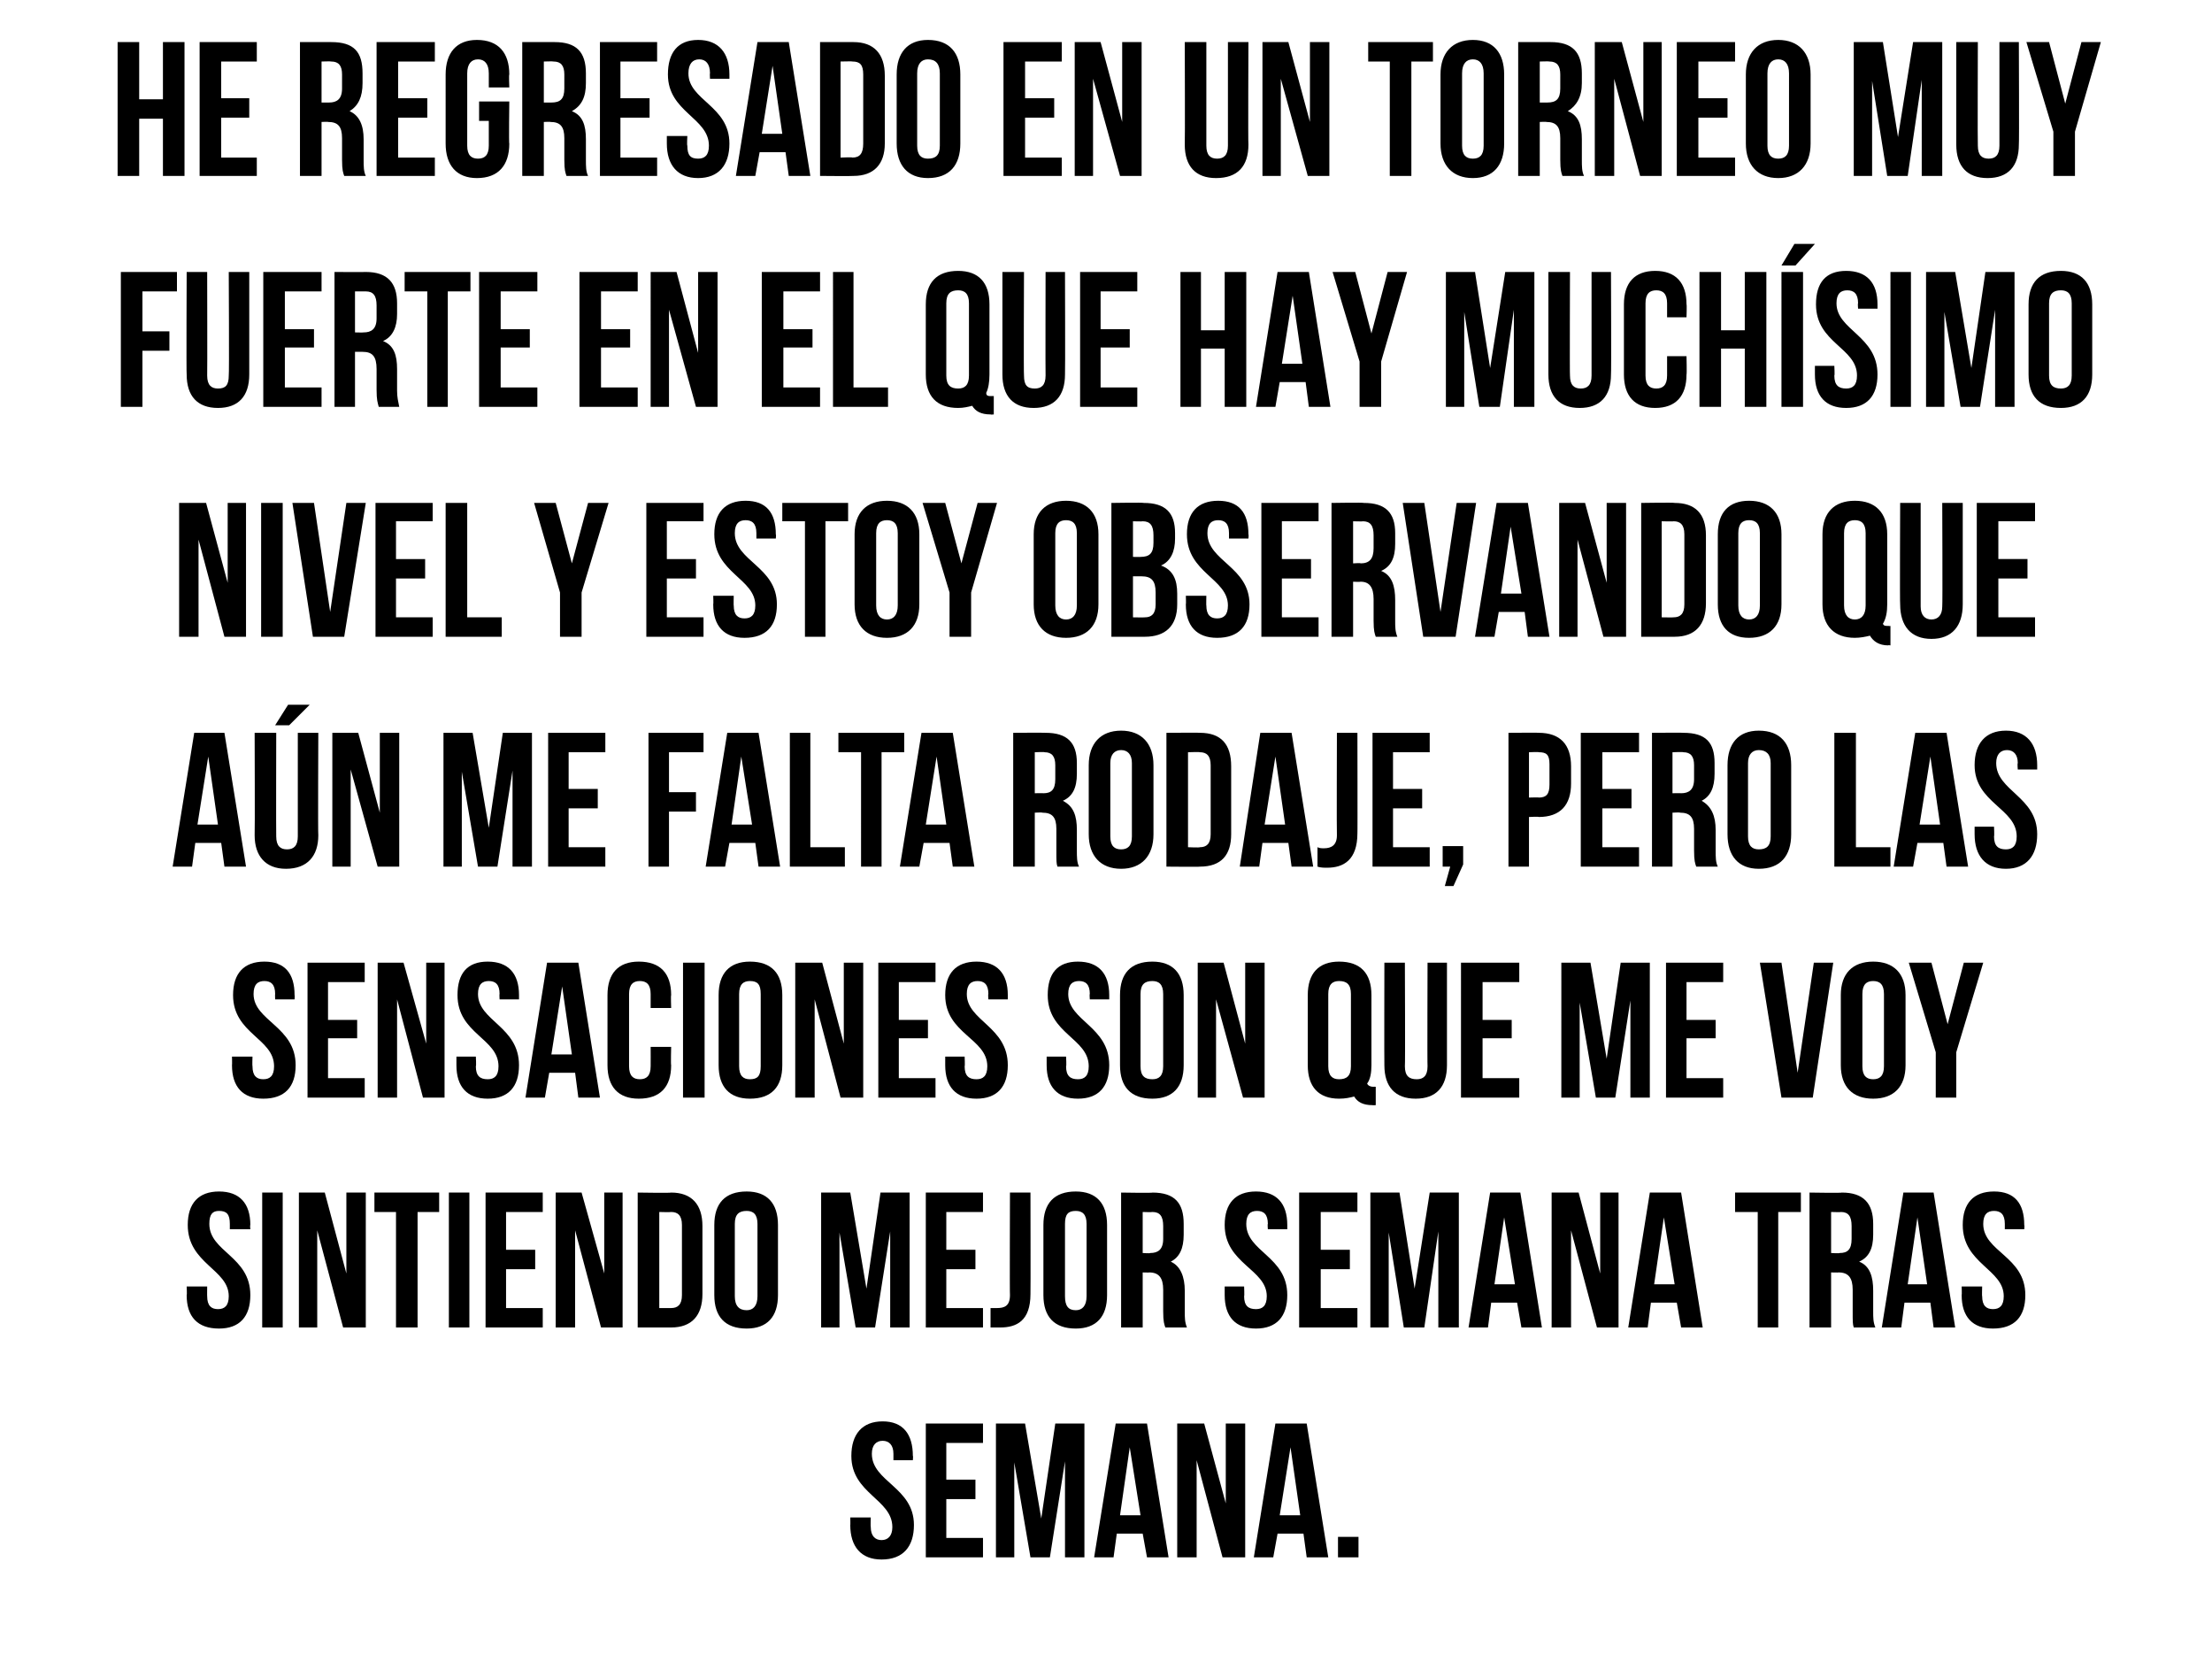
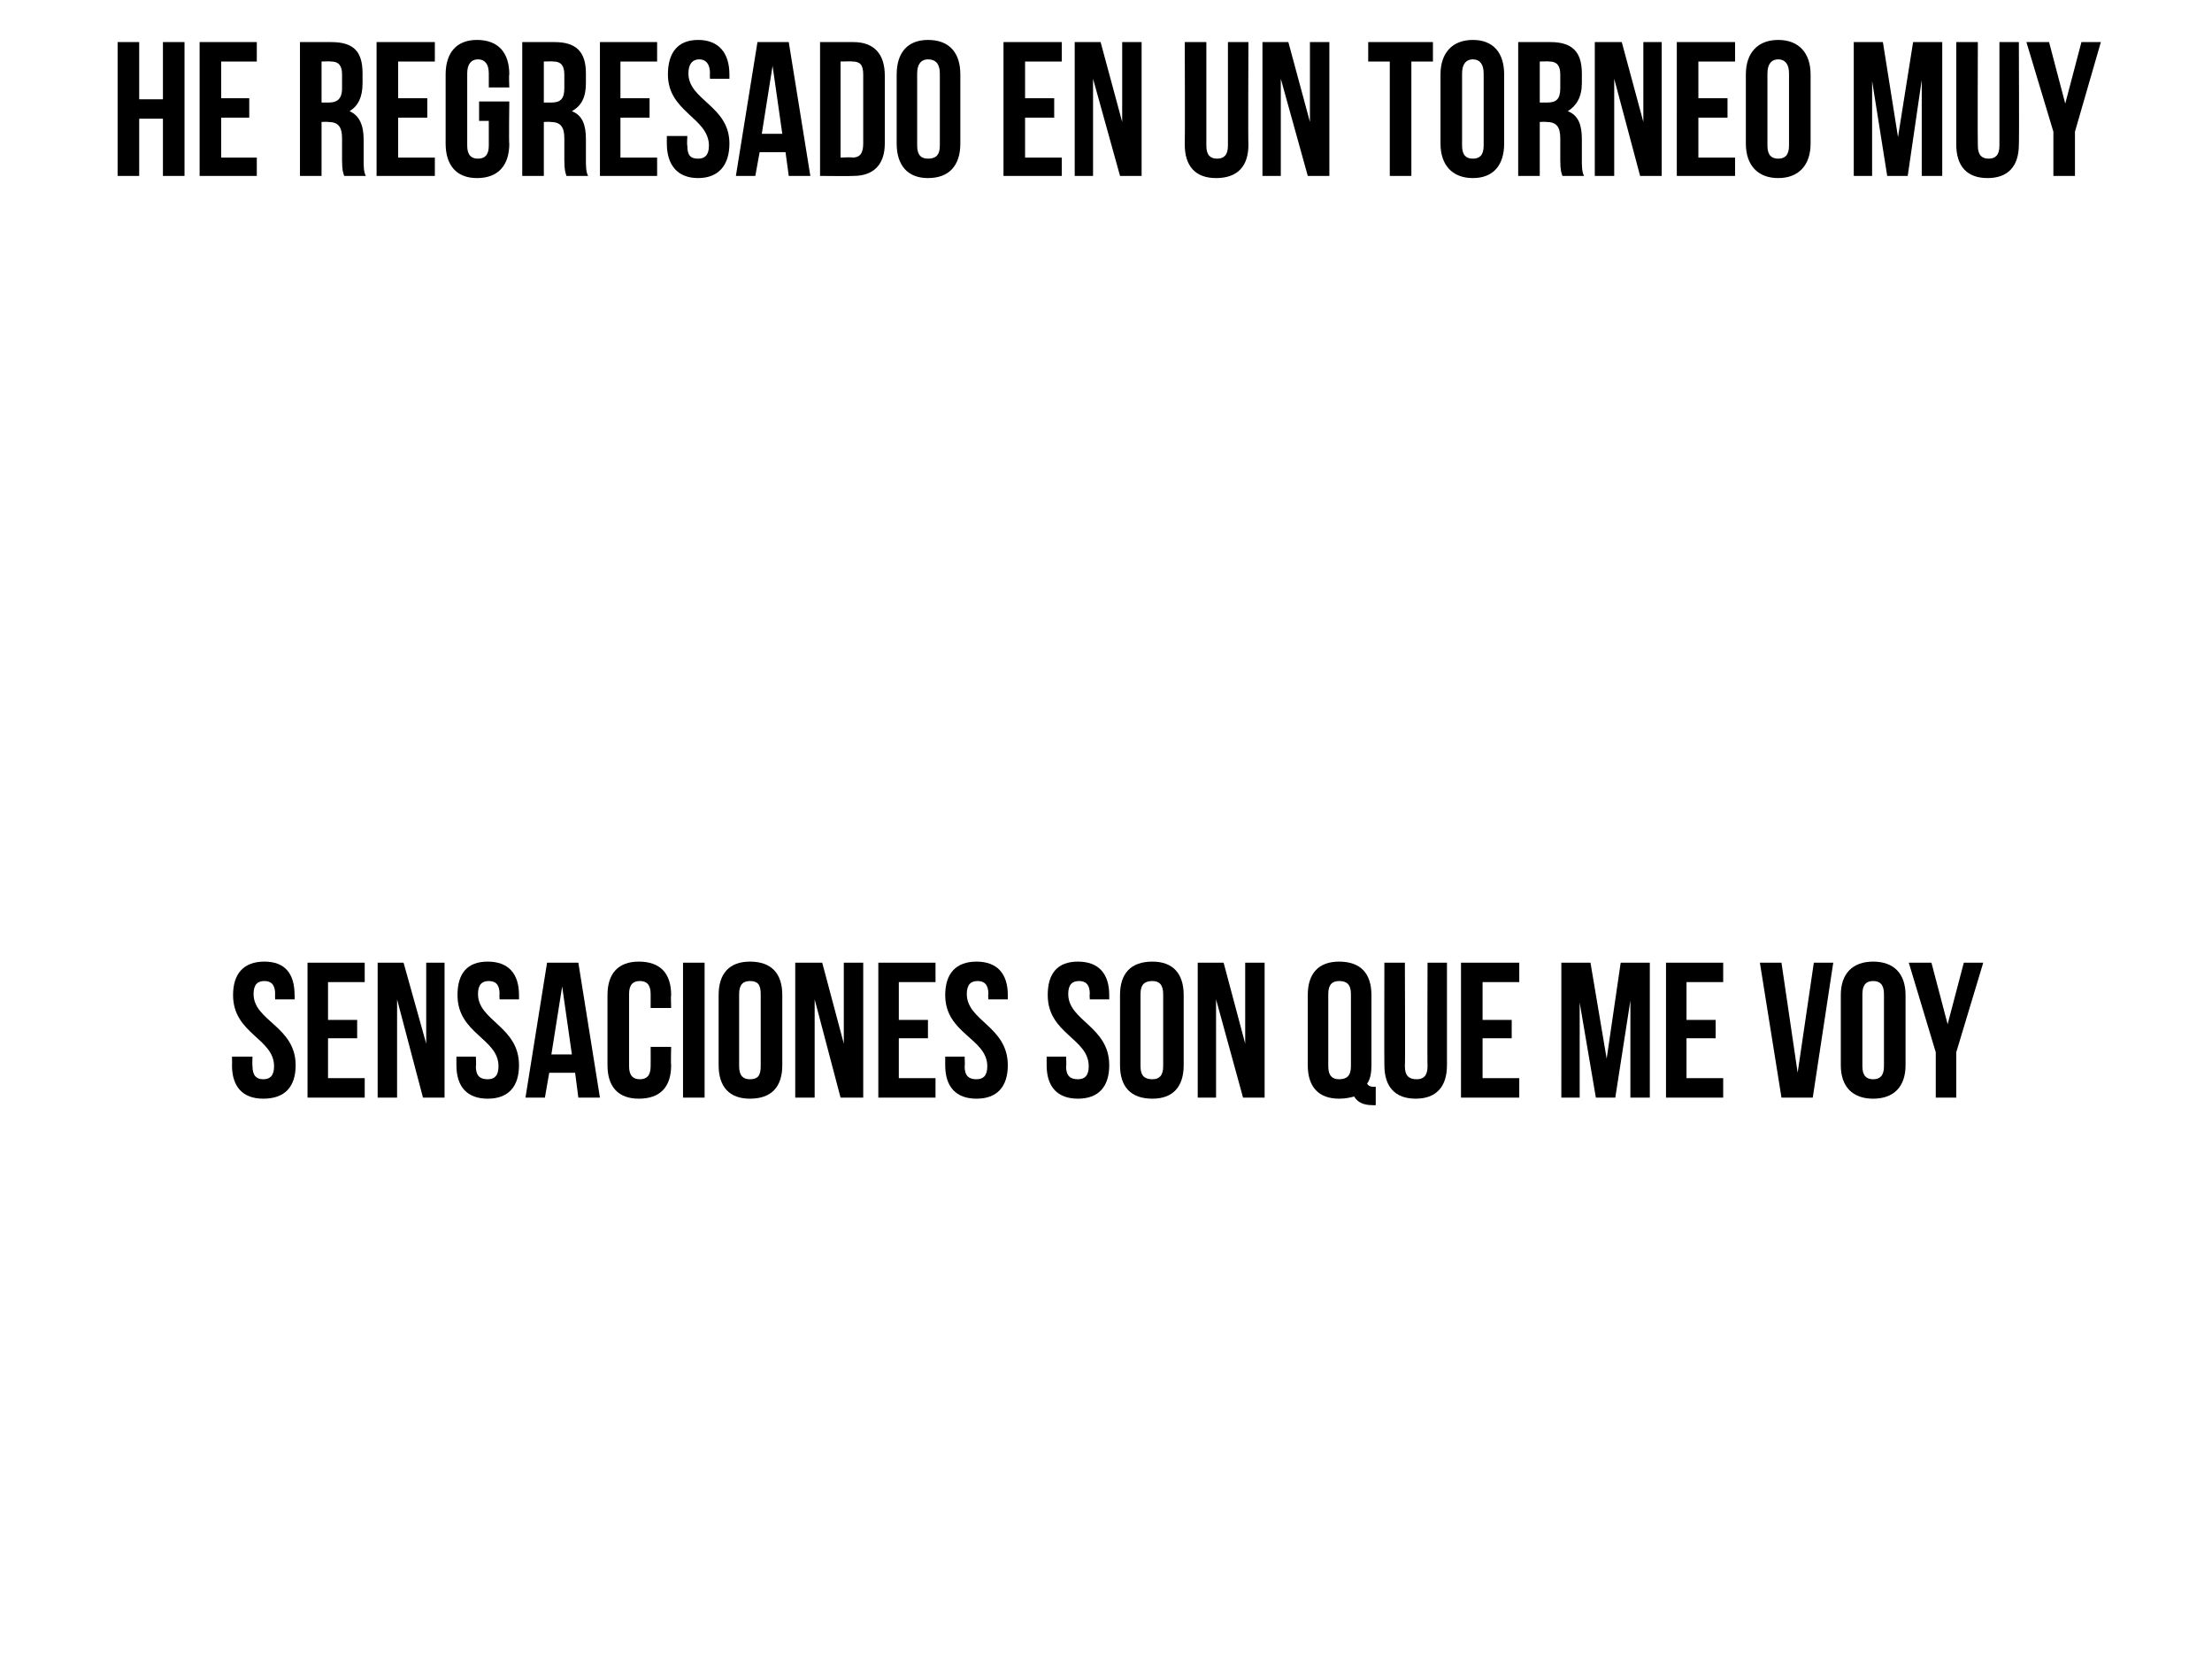
<svg xmlns="http://www.w3.org/2000/svg" version="1.1" width="205px" height="154px" viewBox="0 -3 205 154" style="top:-3px">
  <desc>He regresado en un torneo muy fuerte en el que hay muchísimo nivel y estoy observando que aún me falta rodaje, pero l</desc>
  <defs />
  <g id="Polygon109707">
-     <path d="m81.8 128.7c1.9 0 2.8 1.2 2.8 3.2c.04-.03 0 .4 0 .4h-1.8v-.6c0-.8-.4-1.2-1-1.2c-.6 0-1 .4-1 1.2c0 2.6 3.9 3.1 3.9 6.6c0 2-1 3.2-3 3.2c-1.9 0-2.9-1.2-2.9-3.2c.02.04 0-.7 0-.7h1.9s-.03.86 0 .9c0 .8.4 1.2 1 1.2c.6 0 1-.4 1-1.2c0-2.6-3.8-3.1-3.8-6.6c0-2 1-3.2 2.9-3.2zm5.9 5.4h2.7v1.8h-2.7v3.6h3.4v1.8h-5.3v-12.4h5.3v1.8h-3.4v3.4zm8.8 3.6l1.3-8.8h2.7v12.4h-1.8v-8.9l-1.4 8.9h-1.8l-1.5-8.8v8.8h-1.7v-12.4h2.7l1.5 8.8zm11.8 3.6h-2l-.4-2.2h-2.4l-.3 2.2h-1.8l2-12.4h2.9l2 12.4zm-4.5-3.9h1.9l-1-6.3l-.9 6.3zm7.1-5.1v9h-1.8v-12.4h2.5l2 7.4v-7.4h1.8v12.4h-2.1l-2.4-9zm12.2 9h-2l-.3-2.2h-2.4l-.4 2.2h-1.8l2-12.4h2.9l2 12.4zm-4.5-3.9h1.9l-.9-6.3l-1 6.3zm7.3 2v1.9H124v-1.9h1.9z" stroke="none" fill="#000" />
-   </g>
+     </g>
  <g id="Polygon109706">
-     <path d="m20.3 107.4c1.9 0 2.9 1.1 2.9 3.1c-.04.03 0 .4 0 .4h-1.9v-.5c0-.9-.3-1.2-1-1.2c-.6 0-.9.3-.9 1.2c0 2.6 3.8 3 3.8 6.6c0 2-1 3.1-2.9 3.1c-2 0-3-1.1-3-3.1c.04 0 0-.8 0-.8h1.9s-.01.93 0 .9c0 .9.4 1.2 1 1.2c.6 0 1-.3 1-1.2c0-2.5-3.8-3-3.8-6.6c0-2 1-3.1 2.9-3.1zm4 .1h1.9V120h-1.9v-12.5zm5.1 3.5v9h-1.7v-12.5h2.4l2 7.5v-7.5h1.8V120h-2.1l-2.4-9zm5.3-3.5h6v1.8h-2V120h-2v-10.7h-2v-1.8zm6.9 0h1.9V120h-1.9v-12.5zm5.3 5.3h2.7v1.8h-2.7v3.6h3.4v1.8H45v-12.5h5.3v1.8h-3.4v3.5zm6.4-1.8v9h-1.8v-12.5h2.4L56 115v-7.5h1.7V120h-2l-2.4-9zm5.8-3.5s3.09.05 3.1 0c1.9 0 2.9 1.1 2.9 3.1v6.3c0 2-1 3.1-2.9 3.1h-3.1v-12.5zm2 1.8v8.9s1.06.01 1.1 0c.6 0 1-.3 1-1.2v-6.5c0-.9-.4-1.2-1-1.2c-.04.03-1.1 0-1.1 0zm7 7.8c0 .9.4 1.3 1.1 1.3c.6 0 1-.4 1-1.3v-6.7c0-.9-.4-1.2-1-1.2c-.7 0-1.1.3-1.1 1.2v6.7zm-1.9-6.6c0-2 1-3.1 3-3.1c1.9 0 2.9 1.1 2.9 3.1v6.5c0 2-1 3.1-2.9 3.1c-2 0-3-1.1-3-3.1v-6.5zm14.1 5.9l1.3-8.9h2.7V120h-1.8v-8.9l-1.4 8.9h-1.8l-1.5-8.8v8.8h-1.7v-12.5h2.7l1.5 8.9zm7.4-3.6h2.7v1.8h-2.7v3.6h3.4v1.8h-5.3v-12.5h5.3v1.8h-3.4v3.5zm4.1 5.4h.6c.7 0 1.2-.2 1.2-1.2c-.03.04 0-9.5 0-9.5h1.9s.02 9.4 0 9.4c0 2.5-1.3 3.1-2.8 3.1h-.9v-1.8zm6.9-1.1c0 .9.3 1.3 1 1.3c.6 0 1-.4 1-1.3v-6.7c0-.9-.4-1.2-1-1.2c-.7 0-1 .3-1 1.2v6.7zm-2-6.6c0-2 1-3.1 3-3.1c1.9 0 2.9 1.1 2.9 3.1v6.5c0 2-1 3.1-2.9 3.1c-2 0-3-1.1-3-3.1v-6.5zM108 120c-.1-.3-.2-.5-.2-1.5v-2c0-1.1-.4-1.6-1.3-1.6c.03.02-.6 0-.6 0v5.1h-2v-12.5s2.95.05 2.9 0c2.1 0 2.9 1 2.9 2.9v1c0 1.3-.4 2.1-1.2 2.5c.9.4 1.3 1.4 1.3 2.7v1.9c0 .6 0 1 .2 1.5h-2zm-2.1-10.7v3.8s.71.05.7 0c.7 0 1.2-.3 1.2-1.3v-1.2c0-.9-.3-1.3-1-1.3c-.01.03-.9 0-.9 0zm10.5-1.9c1.9 0 2.9 1.1 2.9 3.1v.4h-1.8s-.04-.49 0-.5c0-.9-.4-1.2-1-1.2c-.6 0-1 .3-1 1.2c0 2.6 3.8 3 3.8 6.6c0 2-1 3.1-2.9 3.1c-1.9 0-2.9-1.1-2.9-3.1v-.8h1.8s.04.93 0 .9c0 .9.4 1.2 1.1 1.2c.6 0 1-.3 1-1.2c0-2.5-3.9-3-3.9-6.6c0-2 1-3.1 2.9-3.1zm6 5.4h2.7v1.8h-2.7v3.6h3.4v1.8h-5.4v-12.5h5.4v1.8h-3.4v3.5zm8.7 3.6l1.4-8.9h2.7V120h-1.9v-8.9L132 120h-1.9l-1.4-8.8v8.8H127v-12.5h2.7l1.4 8.9zm11.8 3.6H141l-.4-2.3h-2.4l-.3 2.3h-1.8l2-12.5h2.8l2 12.5zm-4.4-4h1.9l-1-6.2l-.9 6.2zm7.1-5v9h-1.8v-12.5h2.5l2 7.5v-7.5h1.7V120h-2l-2.4-9zm12.2 9h-2l-.4-2.3H153l-.3 2.3h-1.8l2-12.5h2.9l2 12.5zm-4.5-4h1.9l-1-6.2l-.9 6.2zm7.5-8.5h6.1v1.8h-2.1V120h-1.9v-10.7h-2.1v-1.8zm11 12.5c-.1-.3-.1-.5-.1-1.5v-2c0-1.1-.4-1.6-1.3-1.6c-.02.02-.7 0-.7 0v5.1h-2v-12.5s3 .05 3 0c2 0 2.9 1 2.9 2.9v1c0 1.3-.4 2.1-1.3 2.5c1 .4 1.3 1.4 1.3 2.7v1.9c0 .6 0 1 .2 1.5h-2zm-2.1-10.7v3.8s.77.05.8 0c.7 0 1.1-.3 1.1-1.3v-1.2c0-.9-.3-1.3-1-1.3c.04.03-.9 0-.9 0zm11.5 10.7h-2l-.3-2.3h-2.4l-.3 2.3h-1.8l2-12.5h2.8l2 12.5zm-4.4-4h1.8l-.9-6.2l-.9 6.2zm8-8.6c1.9 0 2.8 1.1 2.8 3.1c.04.03 0 .4 0 .4h-1.8v-.5c0-.9-.4-1.2-1-1.2c-.6 0-1 .3-1 1.2c0 2.6 3.9 3 3.9 6.6c0 2-1 3.1-3 3.1c-1.9 0-2.9-1.1-2.9-3.1c.03 0 0-.8 0-.8h1.9s-.03.93 0 .9c0 .9.4 1.2 1 1.2c.6 0 1-.3 1-1.2c0-2.5-3.8-3-3.8-6.6c0-2 1-3.1 2.9-3.1z" stroke="none" fill="#000" />
-   </g>
+     </g>
  <g id="Polygon109705">
    <path d="m24.5 86.1c1.9 0 2.8 1.1 2.8 3.1c.03 0 0 .4 0 .4h-1.8s-.02-.52 0-.5c0-.9-.4-1.2-1-1.2c-.6 0-1 .3-1 1.2c0 2.5 3.9 3 3.9 6.6c0 2-1 3.1-3 3.1c-1.9 0-2.9-1.1-2.9-3.1c.02-.03 0-.8 0-.8h1.9s-.03.9 0 .9c0 .9.4 1.2 1 1.2c.6 0 1-.3 1-1.2c0-2.6-3.8-3-3.8-6.6c0-2 1-3.1 2.9-3.1zm5.9 5.4h2.7v1.7h-2.7v3.7h3.4v1.8h-5.3V86.2h5.3v1.8h-3.4v3.5zm6.4-1.9v9.1H35V86.2h2.4l2.1 7.5v-7.5h1.7v12.5h-2l-2.4-9.1zm8.4-3.5c1.9 0 2.9 1.1 2.9 3.1v.4h-1.8s-.03-.52 0-.5c0-.9-.4-1.2-1-1.2c-.6 0-1 .3-1 1.2c0 2.5 3.8 3 3.8 6.6c0 2-1 3.1-2.9 3.1c-1.9 0-2.9-1.1-2.9-3.1v-.8h1.8s.05.9 0 .9c0 .9.4 1.2 1.1 1.2c.6 0 1-.3 1-1.2c0-2.6-3.8-3-3.8-6.6c0-2 .9-3.1 2.8-3.1zm10.4 12.6h-2l-.3-2.3h-2.4l-.4 2.3h-1.8l2-12.5h2.9l2 12.5zm-4.5-4h1.9l-.9-6.3l-1 6.3zm11.1-.7s-.04 1.67 0 1.7c0 2-1 3.1-3 3.1c-1.9 0-2.9-1.1-2.9-3.1v-6.5c0-2 1-3.1 2.9-3.1c2 0 3 1.1 3 3.1c-.04 0 0 1.2 0 1.2h-1.9v-1.3c0-.9-.4-1.2-1-1.2c-.6 0-1 .3-1 1.2v6.7c0 .9.4 1.2 1 1.2c.6 0 1-.3 1-1.2c.01 0 0-1.8 0-1.8h1.9zm1.1-7.8h2v12.5h-2V86.2zm5.2 9.6c0 .9.4 1.2 1 1.2c.7 0 1-.3 1-1.2v-6.7c0-.9-.3-1.2-1-1.2c-.6 0-1 .3-1 1.2v6.7zm-1.9-6.6c0-2 1-3.1 2.9-3.1c2 0 3 1.1 3 3.1v6.5c0 2-1 3.1-3 3.1c-1.9 0-2.9-1.1-2.9-3.1v-6.5zm8.9.4v9.1h-1.8V86.2h2.5l2 7.5v-7.5h1.8v12.5h-2.1l-2.4-9.1zm7.8 1.9h2.7v1.7h-2.7v3.7h3.4v1.8h-5.3V86.2h5.3v1.8h-3.4v3.5zm7.2-5.4c1.9 0 2.9 1.1 2.9 3.1v.4h-1.8s-.04-.52 0-.5c0-.9-.4-1.2-1-1.2c-.6 0-1 .3-1 1.2c0 2.5 3.8 3 3.8 6.6c0 2-1 3.1-2.9 3.1c-1.9 0-2.9-1.1-2.9-3.1v-.8h1.8s.04.9 0 .9c0 .9.4 1.2 1.1 1.2c.6 0 1-.3 1-1.2c0-2.6-3.9-3-3.9-6.6c0-2 1-3.1 2.9-3.1zm9.4 0c1.9 0 2.9 1.1 2.9 3.1v.4H101s-.04-.52 0-.5c0-.9-.4-1.2-1-1.2c-.6 0-1 .3-1 1.2c0 2.5 3.8 3 3.8 6.6c0 2-1 3.1-2.9 3.1c-1.9 0-2.9-1.1-2.9-3.1v-.8h1.8s.05.9 0 .9c0 .9.4 1.2 1.1 1.2c.6 0 1-.3 1-1.2c0-2.6-3.8-3-3.8-6.6c0-2 .9-3.1 2.8-3.1zm5.8 9.7c0 .9.4 1.2 1.1 1.2c.6 0 1-.3 1-1.2v-6.7c0-.9-.4-1.2-1-1.2c-.7 0-1.1.3-1.1 1.2v6.7zm-1.9-6.6c0-2 1-3.1 3-3.1c1.9 0 2.9 1.1 2.9 3.1v6.5c0 2-1 3.1-2.9 3.1c-2 0-3-1.1-3-3.1v-6.5zm8.9.4v9.1H111V86.2h2.4l2 7.5v-7.5h1.8v12.5h-2l-2.5-9.1zm8.5-.4c0-2 1-3.1 2.9-3.1c2 0 3 1.1 3 3.1v6.5c0 .7-.1 1.3-.4 1.7c.1.2.3.3.6.3c-.01-.02.2 0 .2 0v1.7s-.3.02-.3 0c-.9 0-1.4-.3-1.7-.8c-.4.1-.8.2-1.4.2c-1.9 0-2.9-1.1-2.9-3.1v-6.5zm1.9 6.6c0 .9.4 1.2 1 1.2c.7 0 1.1-.3 1.1-1.2v-6.7c0-.9-.4-1.2-1.1-1.2c-.6 0-1 .3-1 1.2v6.7zm7.1-9.6s.04 9.62 0 9.6c0 .9.4 1.2 1.1 1.2c.6 0 1-.3 1-1.2c-.03.02 0-9.6 0-9.6h1.8v9.5c0 2-1 3.1-2.9 3.1c-1.9 0-2.9-1.1-2.9-3.1c-.02-.01 0-9.5 0-9.5h1.9zm7.2 5.3h2.7v1.7h-2.7v3.7h3.4v1.8h-5.4V86.2h5.4v1.8h-3.4v3.5zm11.5 3.6l1.3-8.9h2.7v12.5h-1.8v-9l-1.4 9h-1.8l-1.5-8.8v8.8h-1.7V86.2h2.7l1.5 8.9zm7.4-3.6h2.7v1.7h-2.7v3.7h3.4v1.8h-5.3V86.2h5.3v1.8h-3.4v3.5zm10.3 4.9l1.5-10.2h1.8L168 98.7h-2.9l-2-12.5h2l1.5 10.2zm6-.6c0 .9.4 1.2 1 1.2c.6 0 1-.3 1-1.2v-6.7c0-.9-.4-1.2-1-1.2c-.6 0-1 .3-1 1.2v6.7zm-2-6.6c0-2 1.1-3.1 3-3.1c1.9 0 3 1.1 3 3.1v6.5c0 2-1.1 3.1-3 3.1c-1.9 0-3-1.1-3-3.1v-6.5zm8.8 5.3l-2.5-8.3h2.1l1.5 5.7l1.5-5.7h1.8l-2.5 8.3v4.2h-1.9v-4.2z" stroke="none" fill="#000" />
  </g>
  <g id="Polygon109704">
-     <path d="m22.8 77.3h-2l-.3-2.2h-2.4l-.3 2.2H16l2-12.4h2.8l2 12.4zm-4.5-3.9h1.9l-.9-6.3l-1 6.3zm7.3-8.5s-.02 9.58 0 9.6c0 .9.4 1.2 1 1.2c.6 0 1-.3 1-1.2v-9.6h1.9s-.04 9.46 0 9.5c0 1.9-1 3.1-3 3.1c-1.9 0-2.9-1.2-2.9-3.1c.03-.04 0-9.5 0-9.5h2zm3.1-2.6l-1.9 1.9h-1.3l1.2-1.9h2zm3.8 6v9h-1.7V64.9h2.4l2 7.4v-7.4h1.8v12.4h-2l-2.5-9zm12.8 5.4l1.3-8.8h2.7v12.4h-1.8v-8.9l-1.4 8.9h-1.8l-1.5-8.8v8.8h-1.7V64.9h2.7l1.5 8.8zm7.4-3.6h2.7v1.8h-2.7v3.6h3.4v1.8h-5.3V64.9h5.3v1.8h-3.4v3.4zm9.3.3h2.5v1.8H62v5.1h-1.9V64.9h5.1v1.8H62v3.7zm10.3 6.9h-2l-.3-2.2h-2.4l-.4 2.2h-1.8l2-12.4h2.9l2 12.4zm-4.5-3.9h1.9l-1-6.3l-.9 6.3zm5.4-8.5h1.9v10.6h3.2v1.8h-5.1V64.9zm4.5 0h6.1v1.8h-2.1v10.6h-1.9V66.7h-2.1v-1.8zm12.6 12.4h-2l-.3-2.2h-2.4l-.4 2.2h-1.8l2-12.4h2.9l2 12.4zm-4.5-3.9h1.9l-.9-6.3l-1 6.3zM98 77.3c-.1-.3-.1-.5-.1-1.5v-2c0-1.1-.4-1.5-1.3-1.5c-.02-.04-.7 0-.7 0v5h-2V64.9s3-.02 3 0c2 0 2.9.9 2.9 2.8v1c0 1.3-.4 2.1-1.3 2.5c1 .5 1.3 1.4 1.3 2.7v1.9c0 .6 0 1.1.2 1.5h-2zm-2.1-10.6v3.8s.77-.02.8 0c.7 0 1.1-.3 1.1-1.3v-1.3c0-.8-.3-1.2-1-1.2c.05-.04-.9 0-.9 0zm7 7.8c0 .9.4 1.2 1 1.2c.6 0 1-.3 1-1.2v-6.8c0-.8-.4-1.2-1-1.2c-.6 0-1 .4-1 1.2v6.8zm-2-6.6c0-2 1.1-3.2 3-3.2c1.9 0 3 1.2 3 3.2v6.4c0 2-1.1 3.2-3 3.2c-1.9 0-3-1.2-3-3.2v-6.4zm7.2-3s3.13-.02 3.1 0c2 0 2.9 1.1 2.9 3.1v6.3c0 1.9-.9 3-2.9 3c.03.03-3.1 0-3.1 0V64.9zm2 1.8v8.8s1.09.05 1.1 0c.6 0 1-.3 1-1.2v-6.4c0-.9-.4-1.2-1-1.2c-.01-.04-1.1 0-1.1 0zm11.6 10.6h-2l-.3-2.2H117l-.3 2.2h-1.8l1.9-12.4h2.9l2 12.4zm-4.5-3.9h1.9l-.9-6.3l-1 6.3zm4.9 2.1c.2.1.4.1.6.1c.7 0 1.2-.3 1.2-1.2c-.03-.02 0-9.5 0-9.5h1.9s.02 9.33 0 9.3c0 2.5-1.3 3.2-2.8 3.2c-.3 0-.6 0-.9-.1v-1.8zm7-5.4h2.7v1.8h-2.7v3.6h3.4v1.8h-5.3V64.9h5.3v1.8h-3.4v3.4zm4.6 7.2v-1.9h1.9v1.7l-.9 2h-.8l.5-1.8h-.7zm11.9-9.3v1.6c0 2-1 3.1-3 3.1c.04-.05-.9 0-.9 0v4.6h-1.9V64.9s2.84-.02 2.8 0c2 0 3 1.1 3 3.1zm-3.9-1.3v4.2s.94-.03.9 0c.7 0 1-.3 1-1.2v-1.9c0-.9-.3-1.1-1-1.1c.04-.04-.9 0-.9 0zm6.8 3.4h2.7v1.8h-2.7v3.6h3.4v1.8h-5.4V64.9h5.4v1.8h-3.4v3.4zm8.7 7.2c-.1-.3-.2-.5-.2-1.5v-2c0-1.1-.4-1.5-1.3-1.5c.02-.04-.7 0-.7 0v5h-1.9V64.9s2.94-.02 2.9 0c2.1 0 2.9.9 2.9 2.8v1c0 1.3-.4 2.1-1.2 2.5c.9.5 1.3 1.4 1.3 2.7v1.9c0 .6 0 1.1.2 1.5h-2zM155 66.7v3.8s.81-.02.8 0c.7 0 1.2-.3 1.2-1.3v-1.3c0-.8-.3-1.2-1-1.2c-.01-.04-1 0-1 0zm7 7.8c0 .9.4 1.2 1 1.2c.7 0 1.1-.3 1.1-1.2v-6.8c0-.8-.4-1.2-1.1-1.2c-.6 0-1 .4-1 1.2v6.8zm-1.9-6.6c0-2 1-3.2 2.9-3.2c2 0 3 1.2 3 3.2v6.4c0 2-1 3.2-3 3.2c-1.9 0-2.9-1.2-2.9-3.2v-6.4zm9.9-3h2v10.6h3.2v1.8H170V64.9zm12.4 12.4h-2l-.3-2.2h-2.4l-.4 2.2h-1.8l2-12.4h2.9l2 12.4zm-4.5-3.9h1.9l-.9-6.3l-1 6.3zm8-8.7c1.9 0 2.9 1.2 2.9 3.2v.4H187s-.05-.55 0-.6c0-.8-.4-1.2-1-1.2c-.6 0-1 .4-1 1.2c0 2.6 3.8 3.1 3.8 6.6c0 2-1 3.2-2.9 3.2c-1.9 0-2.9-1.2-2.9-3.2v-.7h1.8s.04.87 0 .9c0 .9.4 1.2 1.1 1.2c.6 0 1-.3 1-1.2c0-2.6-3.9-3.1-3.9-6.6c0-2 1-3.2 2.9-3.2z" stroke="none" fill="#000" />
-   </g>
+     </g>
  <g id="Polygon109703">
-     <path d="m18.4 47v9h-1.8V43.6h2.5l2 7.4v-7.4h1.7V56h-2l-2.4-9zm5.8-3.4h2V56h-2V43.6zm6.4 10.1l1.5-10.1h1.8l-2 12.4H29l-1.9-12.4h2l1.5 10.1zm6.1-4.9h2.7v1.8h-2.7v3.6h3.4v1.8h-5.3V43.6h5.3v1.7h-3.4v3.5zm4.6-5.2h2v10.6h3.2v1.8h-5.2V43.6zm10.6 8.3l-2.4-8.3h2l1.5 5.6l1.5-5.6h1.9l-2.5 8.3v4.1h-2v-4.1zm9.9-3.1h2.7v1.8h-2.7v3.6h3.4v1.8h-5.3V43.6h5.3v1.7h-3.4v3.5zm7.3-5.4c1.9 0 2.8 1.1 2.8 3.1c.04.04 0 .4 0 .4h-1.8v-.5c0-.9-.4-1.2-1-1.2c-.6 0-1 .3-1 1.2c0 2.6 3.9 3.1 3.9 6.6c0 2-1 3.1-3 3.1c-1.9 0-2.9-1.1-2.9-3.1c.03.01 0-.8 0-.8h1.9s-.02.93 0 .9c0 .9.4 1.2 1 1.2c.6 0 1-.3 1-1.2c0-2.5-3.8-3-3.8-6.6c0-2 1-3.1 2.9-3.1zm3.4.2h6.1v1.7h-2.1V56h-1.9V45.3h-2.1v-1.7zm8.7 9.5c0 .9.4 1.3 1 1.3c.6 0 1-.4 1-1.3v-6.7c0-.9-.4-1.2-1-1.2c-.6 0-1 .3-1 1.2v6.7zm-2-6.6c0-2 1.1-3.1 3-3.1c1.9 0 3 1.1 3 3.1v6.5c0 2-1.1 3.1-3 3.1c-1.9 0-3-1.1-3-3.1v-6.5zm8.8 5.4l-2.5-8.3h2.1l1.5 5.6l1.5-5.6h1.8L90 51.9v4.1h-2v-4.1zm9.8 1.2c0 .9.4 1.3 1 1.3c.6 0 1-.4 1-1.3v-6.7c0-.9-.4-1.2-1-1.2c-.6 0-1 .3-1 1.2v6.7zm-2-6.6c0-2 1.1-3.1 3-3.1c1.9 0 3 1.1 3 3.1v6.5c0 2-1.1 3.1-3 3.1c-1.9 0-3-1.1-3-3.1v-6.5zm13.1-.1v.5c0 1.2-.4 2.1-1.3 2.5c1.1.4 1.5 1.3 1.5 2.6v1c0 2-1.1 3-3 3H103V43.6s2.97-.05 3 0c2 0 2.9.9 2.9 2.8zm-3.9 4v3.8s1.09.02 1.1 0c.6 0 1-.3 1-1.2v-1.1c0-1.1-.4-1.5-1.3-1.5h-.8zm0-5.1v3.3s.74.02.7 0c.8 0 1.2-.3 1.2-1.3v-.7c0-.9-.3-1.3-1-1.3c.01.03-.9 0-.9 0zm7.9-1.9c1.9 0 2.8 1.1 2.8 3.1c.04.04 0 .4 0 .4h-1.8v-.5c0-.9-.4-1.2-1-1.2c-.6 0-1 .3-1 1.2c0 2.6 3.9 3.1 3.9 6.6c0 2-1 3.1-3 3.1c-1.9 0-2.9-1.1-2.9-3.1c.03.01 0-.8 0-.8h1.9s-.02.93 0 .9c0 .9.4 1.2 1 1.2c.6 0 1-.3 1-1.2c0-2.5-3.8-3-3.8-6.6c0-2 1-3.1 2.9-3.1zm5.9 5.4h2.7v1.8h-2.7v3.6h3.4v1.8h-5.3V43.6h5.3v1.7h-3.4v3.5zm8.7 7.2c-.1-.3-.2-.5-.2-1.5v-2c0-1.1-.4-1.6-1.2-1.6c-.05.03-.7 0-.7 0v5.1h-2V43.6s2.97-.05 3 0c2 0 2.9.9 2.9 2.8v1c0 1.3-.4 2.1-1.3 2.5c1 .4 1.3 1.4 1.3 2.7v1.9c0 .6 0 1 .2 1.5h-2zm-2.1-10.7v3.9s.74-.05.7 0c.8 0 1.2-.4 1.2-1.4v-1.2c0-.9-.3-1.3-1-1.3c.02.03-.9 0-.9 0zm8.1 8.4l1.5-10.1h1.8L134.9 56h-3L130 43.6h2l1.5 10.1zm10.1 2.3h-2l-.3-2.3h-2.4l-.4 2.3h-1.8l2-12.4h2.9l2 12.4zm-4.5-4h1.9l-1-6.2l-.9 6.2zm7.1-5v9h-1.7V43.6h2.4l2 7.4v-7.4h1.8V56h-2.1l-2.4-9zm5.9-3.4s3.05-.05 3.1 0c1.9 0 2.9 1 2.9 3v6.3c0 2-1 3.1-2.9 3.1h-3.1V43.6zm1.9 1.7v8.9s1.12.02 1.1 0c.6 0 1-.3 1-1.2v-6.5c0-.9-.4-1.2-1-1.2c.02.03-1.1 0-1.1 0zm7.1 7.8c0 .9.4 1.3 1 1.3c.6 0 1-.4 1-1.3v-6.7c0-.9-.4-1.2-1-1.2c-.6 0-1 .3-1 1.2v6.7zm-1.9-6.6c0-2 1-3.1 2.9-3.1c1.9 0 3 1.1 3 3.1v6.5c0 2-1.1 3.1-3 3.1c-1.9 0-2.9-1.1-2.9-3.1v-6.5zm9.7 0c0-2 1.1-3.1 3-3.1c1.9 0 3 1.1 3 3.1v6.5c0 .7-.1 1.3-.4 1.8c.1.2.2.2.6.2c-.04.02.1 0 .1 0v1.8s-.23-.04-.2 0c-.9 0-1.4-.4-1.7-.9c-.4.1-.9.2-1.4.2c-1.9 0-3-1.1-3-3.1v-6.5zm2 6.6c0 .9.4 1.3 1 1.3c.6 0 1-.4 1-1.3v-6.7c0-.9-.4-1.2-1-1.2c-.6 0-1 .3-1 1.2v6.7zm7.1-9.5v9.6c0 .8.4 1.2 1 1.2c.6 0 1-.4 1-1.2c.04-.05 0-9.6 0-9.6h1.9v9.4c0 2-1 3.2-2.9 3.2c-1.9 0-2.9-1.2-2.9-3.2c-.04.03 0-9.4 0-9.4h1.9zm7.2 5.2h2.7v1.8h-2.7v3.6h3.4v1.8h-5.4V43.6h5.4v1.7h-3.4v3.5z" stroke="none" fill="#000" />
-   </g>
+     </g>
  <g id="Polygon109702">
-     <path d="m13.2 27.7h2.5v1.8h-2.5v5.2h-2V22.2h5.2v1.8h-3.2v3.7zm6-5.5s.02 9.62 0 9.6c0 .9.4 1.2 1 1.2c.7 0 1-.3 1-1.2c.05.02 0-9.6 0-9.6h1.9v9.5c0 2-1 3.1-2.9 3.1c-1.9 0-2.9-1.1-2.9-3.1c-.04 0 0-9.5 0-9.5h1.9zm7.2 5.3h2.7v1.7h-2.7v3.7h3.4v1.8h-5.4V22.2h5.4v1.8h-3.4v3.5zm8.7 7.2c-.1-.4-.2-.6-.2-1.6v-1.9c0-1.2-.4-1.6-1.3-1.6h-.7v5.1H31V22.2s2.92.02 2.9 0c2 0 2.9 1 2.9 2.9v1c0 1.2-.4 2.1-1.3 2.5c1 .4 1.3 1.3 1.3 2.6v2c0 .6.1 1 .2 1.5h-1.9zM32.9 24v3.8s.79.02.8 0c.7 0 1.2-.3 1.2-1.3v-1.2c0-.9-.3-1.3-1-1.3h-1zm4.6-1.8h6.1v1.8h-2.1v10.7h-1.9V24h-2.1v-1.8zm8.9 5.3h2.7v1.7h-2.7v3.7h3.4v1.8h-5.4V22.2h5.4v1.8h-3.4v3.5zm9.3 0h2.7v1.7h-2.7v3.7h3.4v1.8h-5.4V22.2h5.4v1.8h-3.4v3.5zm6.3-1.8v9h-1.7V22.2h2.4l2 7.5v-7.5h1.8v12.5h-2l-2.5-9zm10.6 1.8h2.7v1.7h-2.7v3.7h3.4v1.8h-5.4V22.2h5.4v1.8h-3.4v3.5zm4.6-5.3h1.9v10.7h3.2v1.8h-5.1V22.2zm8.6 3c0-2 1-3.1 3-3.1c1.9 0 2.9 1.1 2.9 3.1v6.5c0 .7-.1 1.3-.3 1.7c0 .3.2.3.5.3h.2v1.7s-.28.03-.3 0c-.9 0-1.4-.3-1.7-.8c-.4.1-.8.2-1.3.2c-2 0-3-1.1-3-3.1v-6.5zm1.9 6.6c0 .9.4 1.2 1.1 1.2c.6 0 1-.3 1-1.2v-6.7c0-.9-.4-1.2-1-1.2c-.7 0-1.1.3-1.1 1.2v6.7zm7.2-9.6s-.04 9.62 0 9.6c0 .9.3 1.2 1 1.2c.6 0 1-.3 1-1.2c-.02.02 0-9.6 0-9.6h1.8s.03 9.5 0 9.5c0 2-1 3.1-2.9 3.1c-1.9 0-2.9-1.1-2.9-3.1v-9.5h2zm7.1 5.3h2.7v1.7H102v3.7h3.4v1.8h-5.3V22.2h5.3v1.8H102v3.5zm9.3 7.2h-1.9V22.2h1.9v5.4h2.2v-5.4h2v12.5h-2v-5.4h-2.2v5.4zm12 0h-2l-.3-2.3h-2.4l-.4 2.3h-1.8l2-12.5h2.9l2 12.5zm-4.5-4h1.9l-.9-6.3l-1 6.3zm7.2-.2l-2.5-8.3h2.1l1.5 5.7l1.5-5.7h1.8l-2.4 8.3v4.2h-2v-4.2zm12.1.6l1.4-8.9h2.7v12.5h-1.9v-9l-1.3 9h-1.9l-1.4-8.8v8.8H134V22.2h2.7l1.4 8.9zm7.4-8.9s-.03 9.62 0 9.6c0 .9.4 1.2 1 1.2c.6 0 1-.3 1-1.2v-9.6h1.8s.04 9.5 0 9.5c0 2-1 3.1-2.9 3.1c-1.9 0-2.9-1.1-2.9-3.1v-9.5h2zm10.8 7.8s.04 1.68 0 1.7c0 2-1 3.1-2.9 3.1c-1.9 0-2.9-1.1-2.9-3.1v-6.5c0-2 1-3.1 2.9-3.1c1.9 0 2.9 1.1 2.9 3.1c.04.01 0 1.2 0 1.2h-1.8v-1.3c0-.9-.4-1.2-1-1.2c-.6 0-1 .3-1 1.2v6.7c0 .9.4 1.2 1 1.2c.6 0 1-.3 1-1.2V30h1.8zm3.2 4.7h-2V22.2h2v5.4h2.2v-5.4h2v12.5h-2v-5.4h-2.2v5.4zm5.6-12.5h2v12.5h-2V22.2zm3.1-2.6l-1.8 2h-1.3l1.2-2h1.9zm2.9 2.5c1.9 0 2.9 1.1 2.9 3.1v.4h-1.8s-.04-.52 0-.5c0-.9-.4-1.2-1-1.2c-.6 0-1 .3-1 1.2c0 2.5 3.8 3 3.8 6.6c0 2-1 3.1-2.9 3.1c-1.9 0-2.9-1.1-2.9-3.1v-.8h1.8s.05.9 0 .9c0 .9.4 1.2 1.1 1.2c.6 0 1-.3 1-1.2c0-2.6-3.8-3-3.8-6.6c0-2 .9-3.1 2.8-3.1zm4.1.1h1.9v12.5h-1.9V22.2zm7.5 8.9l1.3-8.9h2.7v12.5h-1.8v-9l-1.4 9h-1.8l-1.5-8.8v8.8h-1.7V22.2h2.7l1.5 8.9zm7.2.7c0 .9.4 1.2 1.1 1.2c.6 0 1-.3 1-1.2v-6.7c0-.9-.4-1.2-1-1.2c-.7 0-1.1.3-1.1 1.2v6.7zm-1.9-6.6c0-2 1-3.1 3-3.1c1.9 0 2.9 1.1 2.9 3.1v6.5c0 2-1 3.1-2.9 3.1c-2 0-3-1.1-3-3.1v-6.5z" stroke="none" fill="#000" />
-   </g>
+     </g>
  <g id="Polygon109701">
    <path d="m12.9 13.3h-2V.9h2v5.3h2.2V.9h2v12.4h-2V8h-2.2v5.3zm7.6-7.2h2.6v1.8h-2.6v3.7h3.3v1.7h-5.3V.9h5.3v1.8h-3.3v3.4zm11.4 7.2c-.1-.3-.2-.5-.2-1.5v-2c0-1.1-.4-1.5-1.3-1.5c.03-.03-.6 0-.6 0v5h-2V.9h2.9c2.1 0 2.9.9 2.9 2.9v.9c0 1.3-.4 2.1-1.2 2.6c.9.4 1.3 1.3 1.3 2.6v1.9c0 .6 0 1.1.2 1.5h-2zM29.8 2.7v3.8h.7c.7 0 1.2-.3 1.2-1.3V3.9c0-.8-.3-1.2-1-1.2c-.01-.03-.9 0-.9 0zm7.1 3.4h2.7v1.8h-2.7v3.7h3.4v1.7h-5.4V.9h5.4v1.8h-3.4v3.4zm7.5.3h2.8s-.05 3.95 0 3.9c0 2-1 3.2-3 3.2c-1.9 0-2.9-1.2-2.9-3.2V3.9c0-2 1-3.2 2.9-3.2c2 0 3 1.2 3 3.2c-.05-.02 0 1.2 0 1.2h-1.9V3.8c0-.9-.4-1.3-1-1.3c-.6 0-1 .4-1 1.3v6.7c0 .9.4 1.2 1 1.2c.6 0 1-.3 1-1.2V8.2h-.9V6.4zm8.1 6.9c-.1-.3-.2-.5-.2-1.5v-2c0-1.1-.4-1.5-1.3-1.5c.05-.03-.6 0-.6 0v5h-2V.9h3c2 0 2.9.9 2.9 2.9v.9c0 1.3-.4 2.1-1.3 2.6c1 .4 1.3 1.3 1.3 2.6v1.9c0 .6 0 1.1.2 1.5h-2zM50.4 2.7v3.8h.7c.8 0 1.2-.3 1.2-1.3V3.9c0-.8-.3-1.2-1-1.2c.01-.03-.9 0-.9 0zm7.1 3.4h2.7v1.8h-2.7v3.7h3.4v1.7h-5.3V.9h5.3v1.8h-3.4v3.4zM64.7.7c1.9 0 2.9 1.2 2.9 3.2v.4h-1.8s-.03-.55 0-.5c0-.9-.4-1.3-1-1.3c-.6 0-1 .4-1 1.3c0 2.5 3.8 3 3.8 6.5c0 2-1 3.2-2.9 3.2c-1.9 0-2.9-1.2-2.9-3.2v-.7h1.9s-.05.87 0 .9c0 .9.3 1.2 1 1.2c.6 0 1-.3 1-1.2c0-2.6-3.8-3.1-3.8-6.6c0-2 .9-3.2 2.8-3.2zm10.4 12.6h-2l-.3-2.2h-2.4l-.4 2.2h-1.8l2-12.4h2.9l2 12.4zm-4.5-3.9h1.9l-.9-6.3l-1 6.3zM76 .9h3.1C81 .9 82 2 82 4v6.3c0 1.9-1 3-2.9 3c-.02.03-3.1 0-3.1 0V.9zm1.9 1.8v8.9s1.14-.05 1.1 0c.7 0 1-.4 1-1.3V3.9c0-.9-.3-1.2-1-1.2c.04-.03-1.1 0-1.1 0zm7.1 7.8c0 .9.4 1.2 1 1.2c.7 0 1.1-.3 1.1-1.2V3.8c0-.9-.4-1.3-1.1-1.3c-.6 0-1 .4-1 1.3v6.7zm-1.9-6.6c0-2 1-3.2 2.9-3.2c2 0 3 1.2 3 3.2v6.4c0 2-1 3.2-3 3.2c-1.9 0-2.9-1.2-2.9-3.2V3.9zM95 6.1h2.7v1.8H95v3.7h3.4v1.7H93V.9h5.4v1.8H95v3.4zm6.3-1.8v9h-1.7V.9h2.4l2 7.4V.9h1.8v12.4h-2l-2.5-9zM111.8.9v9.6c0 .9.4 1.2 1 1.2c.6 0 1-.3 1-1.2V.9h1.9s-.04 9.46 0 9.5c0 2-1 3.1-3 3.1c-1.9 0-2.9-1.1-2.9-3.1c.03-.04 0-9.5 0-9.5h2zm6.9 3.4v9H117V.9h2.4l2 7.4V.9h1.8v12.4h-2l-2.5-9zm8.1-3.4h6v1.8h-2v10.6h-2V2.7h-2V.9zm8.7 9.6c0 .9.4 1.2 1 1.2c.6 0 1-.3 1-1.2V3.8c0-.9-.4-1.3-1-1.3c-.6 0-1 .4-1 1.3v6.7zm-2-6.6c0-2 1.1-3.2 3-3.2c1.9 0 2.9 1.2 2.9 3.2v6.4c0 2-1 3.2-2.9 3.2c-1.9 0-3-1.2-3-3.2V3.9zm11.3 9.4c-.1-.3-.2-.5-.2-1.5v-2c0-1.1-.4-1.5-1.3-1.5c.04-.03-.6 0-.6 0v5h-2V.9h3c2 0 2.9.9 2.9 2.9v.9c0 1.3-.5 2.1-1.3 2.6c1 .4 1.3 1.3 1.3 2.6v1.9c0 .6 0 1.1.2 1.5h-2zm-2.1-10.6v3.8h.7c.8 0 1.2-.3 1.2-1.3V3.9c0-.8-.3-1.2-1-1.2c.01-.03-.9 0-.9 0zm6.9 1.6v9h-1.8V.9h2.5l2 7.4V.9h1.7v12.4h-2l-2.4-9zm7.8 1.8h2.7v1.8h-2.7v3.7h3.4v1.7h-5.4V.9h5.4v1.8h-3.4v3.4zm6.4 4.4c0 .9.4 1.2 1 1.2c.6 0 1-.3 1-1.2V3.8c0-.9-.4-1.3-1-1.3c-.6 0-1 .4-1 1.3v6.7zm-2-6.6c0-2 1.1-3.2 3-3.2c1.9 0 3 1.2 3 3.2v6.4c0 2-1.1 3.2-3 3.2c-1.9 0-3-1.2-3-3.2V3.9zm14.1 5.8l1.4-8.8h2.7v12.4h-1.9V4.4l-1.3 8.9h-1.9l-1.4-8.8v8.8h-1.7V.9h2.7l1.4 8.8zm7.4-8.8s-.03 9.59 0 9.6c0 .9.4 1.2 1 1.2c.6 0 1-.3 1-1.2V.9h1.8s.04 9.46 0 9.5c0 2-1 3.1-2.9 3.1c-1.9 0-2.9-1.1-2.9-3.1V.9h2zm7 8.3L187.8.9h2.1l1.5 5.7l1.5-5.7h1.8l-2.4 8.3v4.1h-2V9.2z" stroke="none" fill="#000" />
  </g>
</svg>